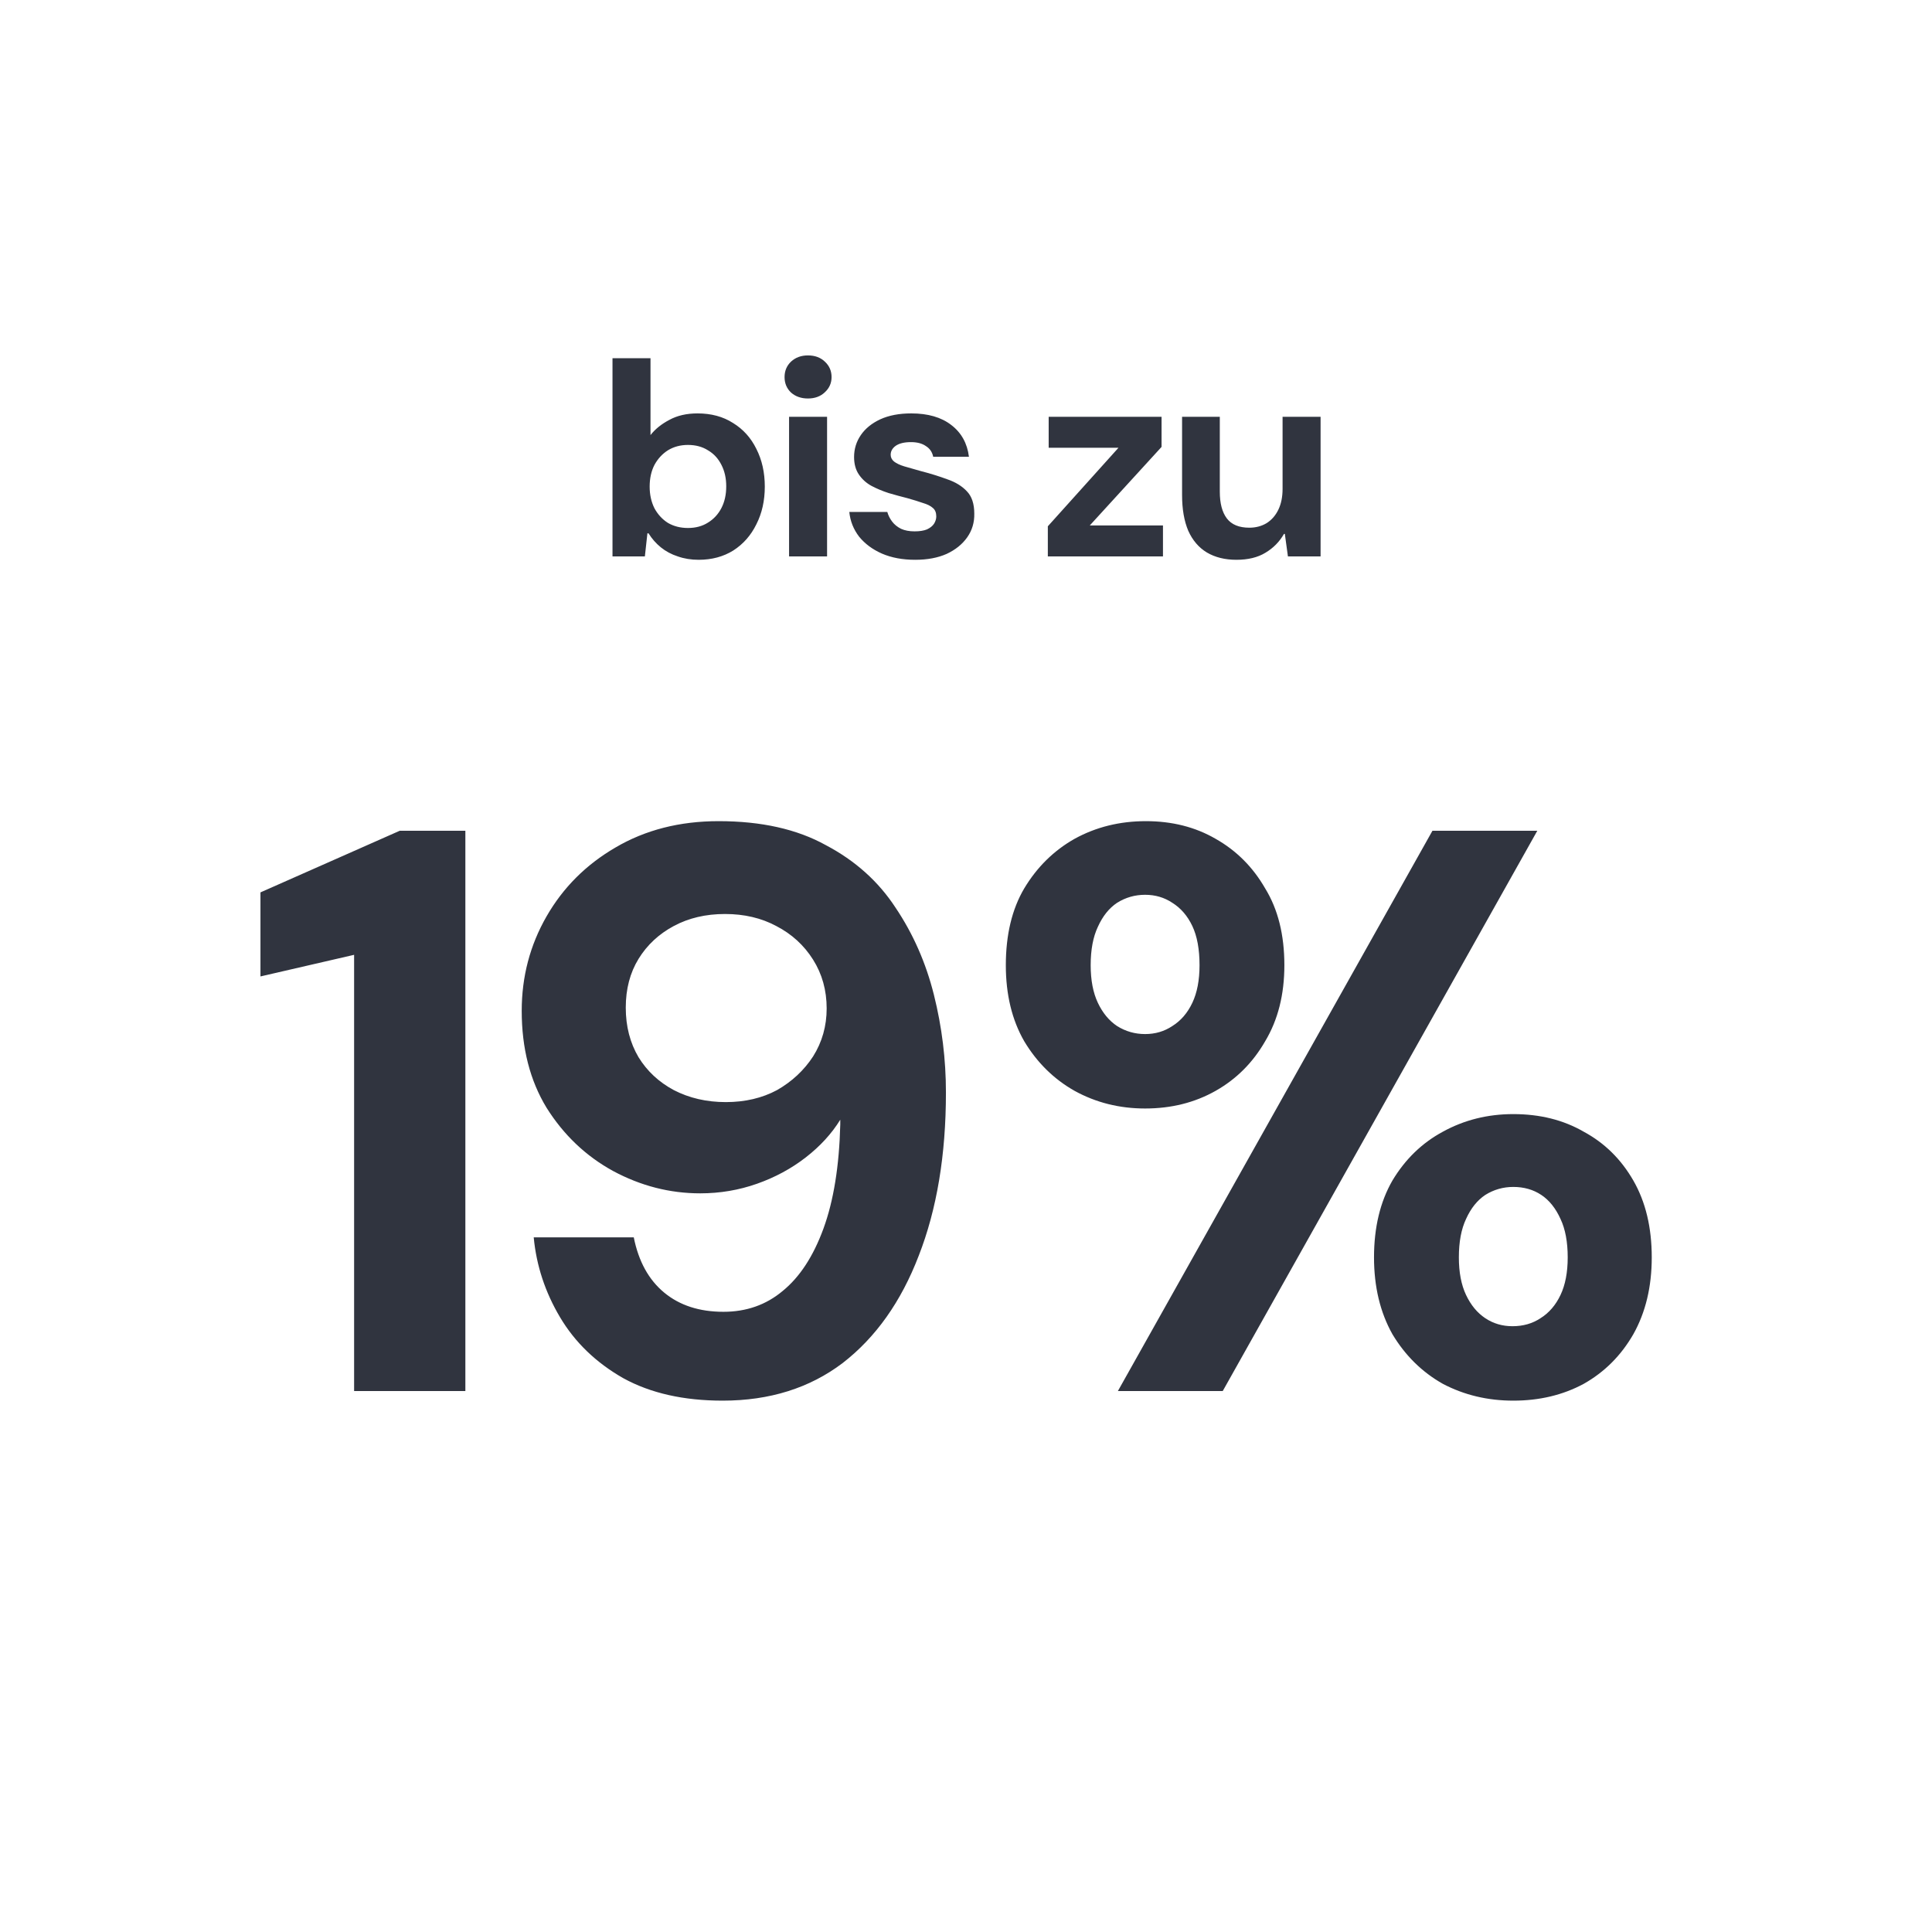
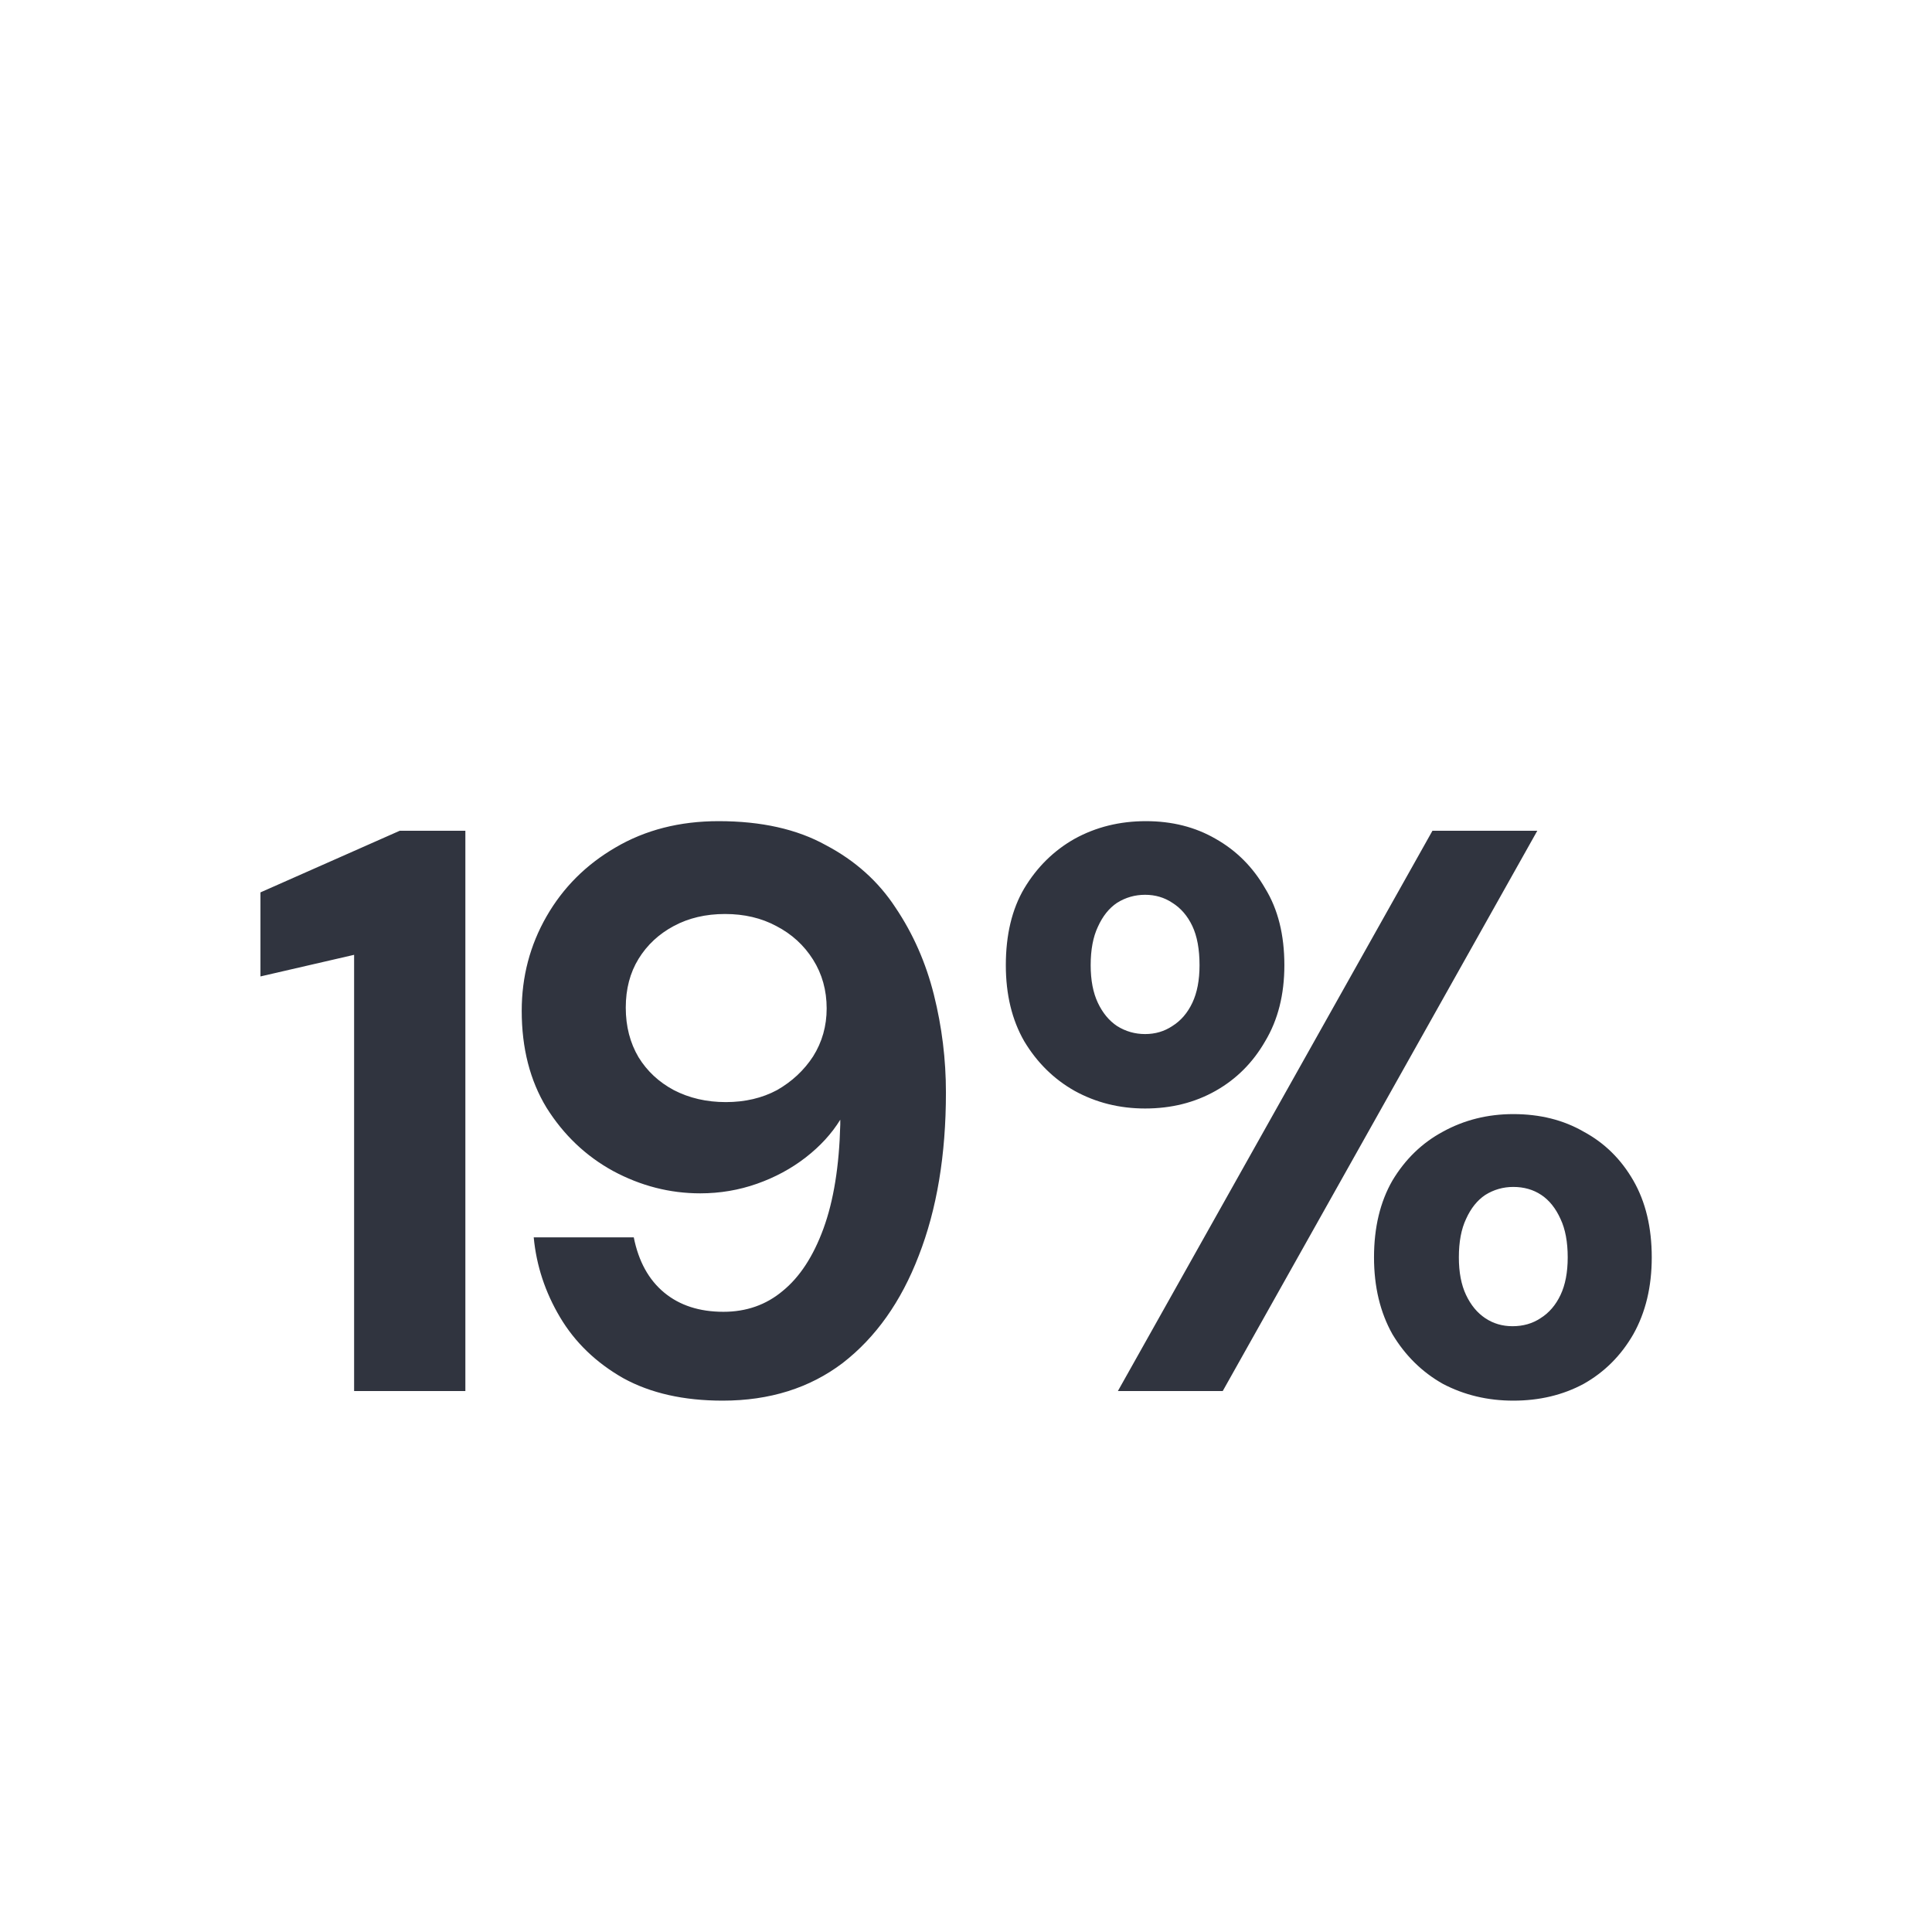
<svg xmlns="http://www.w3.org/2000/svg" width="250" height="250" viewBox="0 0 250 250" fill="none">
-   <path d="M90.404 72.437C89.433 72.437 88.534 72.291 87.709 72C86.883 71.733 86.154 71.344 85.523 70.834C84.891 70.324 84.357 69.717 83.92 69.013H83.774L83.446 72H79.257V46.354H84.175V56.299C84.782 55.522 85.596 54.866 86.616 54.332C87.636 53.774 88.85 53.494 90.258 53.494C92.031 53.494 93.561 53.907 94.849 54.733C96.16 55.534 97.168 56.651 97.872 58.084C98.601 59.517 98.965 61.144 98.965 62.966C98.965 64.787 98.601 66.414 97.872 67.847C97.168 69.28 96.172 70.409 94.885 71.235C93.598 72.036 92.104 72.437 90.404 72.437ZM89.02 68.321C90.016 68.321 90.878 68.09 91.606 67.629C92.359 67.167 92.942 66.536 93.355 65.734C93.768 64.933 93.974 63.998 93.974 62.929C93.974 61.885 93.768 60.962 93.355 60.161C92.942 59.335 92.359 58.704 91.606 58.266C90.878 57.805 90.016 57.574 89.02 57.574C88.049 57.574 87.186 57.805 86.433 58.266C85.705 58.728 85.122 59.359 84.685 60.161C84.272 60.962 84.066 61.897 84.066 62.966C84.066 64.01 84.272 64.945 84.685 65.771C85.122 66.572 85.705 67.204 86.433 67.665C87.186 68.102 88.049 68.321 89.02 68.321ZM102.105 72V53.931H107.023V72H102.105ZM104.545 51.564C103.671 51.564 102.942 51.309 102.36 50.799C101.801 50.264 101.522 49.596 101.522 48.795C101.522 47.994 101.801 47.326 102.36 46.791C102.942 46.257 103.671 45.99 104.545 45.99C105.444 45.99 106.172 46.257 106.731 46.791C107.314 47.326 107.605 47.994 107.605 48.795C107.605 49.572 107.314 50.228 106.731 50.762C106.172 51.296 105.444 51.564 104.545 51.564ZM118.422 72.437C116.795 72.437 115.362 72.17 114.124 71.636C112.909 71.101 111.926 70.373 111.173 69.45C110.444 68.503 110.019 67.434 109.898 66.244H114.816C114.937 66.681 115.144 67.094 115.435 67.483C115.726 67.871 116.115 68.187 116.601 68.43C117.086 68.649 117.669 68.758 118.349 68.758C119.005 68.758 119.539 68.673 119.952 68.503C120.365 68.309 120.669 68.066 120.863 67.774C121.057 67.459 121.154 67.143 121.154 66.827C121.154 66.341 121.009 65.977 120.717 65.734C120.426 65.467 119.989 65.249 119.406 65.079C118.847 64.884 118.179 64.678 117.402 64.459C116.625 64.265 115.824 64.046 114.998 63.804C114.172 63.536 113.419 63.221 112.739 62.856C112.084 62.492 111.549 62.006 111.136 61.399C110.724 60.792 110.517 60.039 110.517 59.141C110.517 58.096 110.809 57.149 111.391 56.299C111.974 55.449 112.812 54.769 113.905 54.259C115.022 53.749 116.358 53.494 117.912 53.494C120.074 53.494 121.798 53.992 123.085 54.988C124.396 55.984 125.161 57.356 125.38 59.104H120.754C120.632 58.497 120.316 58.036 119.806 57.72C119.321 57.38 118.677 57.21 117.876 57.21C117.026 57.21 116.37 57.368 115.909 57.684C115.471 57.999 115.253 58.388 115.253 58.849C115.253 59.189 115.399 59.481 115.69 59.724C116.006 59.966 116.443 60.173 117.001 60.343C117.584 60.513 118.264 60.707 119.041 60.926C120.353 61.266 121.531 61.63 122.575 62.019C123.644 62.383 124.494 62.905 125.125 63.585C125.756 64.241 126.072 65.2 126.072 66.463C126.096 67.604 125.793 68.624 125.161 69.523C124.53 70.421 123.644 71.138 122.502 71.672C121.361 72.182 120.001 72.437 118.422 72.437ZM135.589 72V68.102L144.732 57.939H135.698V53.931H150.306V57.829L141.017 67.993H150.488V72H135.589ZM159.991 72.437C158.51 72.437 157.235 72.121 156.166 71.49C155.122 70.859 154.32 69.924 153.762 68.685C153.227 67.422 152.96 65.88 152.96 64.059V53.931H157.842V63.621C157.842 65.127 158.145 66.281 158.752 67.082C159.36 67.884 160.331 68.284 161.667 68.284C162.492 68.284 163.233 68.09 163.889 67.701C164.545 67.289 165.055 66.706 165.419 65.953C165.783 65.2 165.965 64.301 165.965 63.257V53.931H170.883V72H166.657L166.257 69.086H166.147C165.565 70.106 164.763 70.919 163.743 71.526C162.747 72.134 161.497 72.437 159.991 72.437Z" fill="#30343F" />
  <path d="M45.821 180V123.554L33.703 126.35V115.475L51.725 107.5H60.218V180H45.821ZM93.506 181.243C88.466 181.243 84.185 180.276 80.663 178.343C77.142 176.34 74.415 173.717 72.481 170.471C70.548 167.226 69.409 163.774 69.063 160.114H82.01C82.631 163.221 83.943 165.604 85.945 167.261C87.948 168.918 90.503 169.746 93.61 169.746C96.579 169.746 99.134 168.849 101.274 167.054C103.484 165.258 105.244 162.565 106.556 158.975C107.868 155.385 108.593 150.896 108.731 145.511C108.731 145.373 108.731 145.269 108.731 145.2C108.731 145.062 108.731 144.958 108.731 144.889C107.626 146.685 106.142 148.307 104.278 149.757C102.413 151.207 100.307 152.346 97.96 153.175C95.612 154.004 93.161 154.418 90.606 154.418C86.671 154.418 82.907 153.451 79.317 151.518C75.796 149.585 72.93 146.857 70.721 143.336C68.58 139.814 67.51 135.637 67.51 130.804C67.51 126.385 68.58 122.311 70.721 118.582C72.861 114.854 75.83 111.885 79.628 109.675C83.494 107.396 87.948 106.257 92.988 106.257C98.512 106.257 103.138 107.293 106.867 109.364C110.665 111.367 113.668 114.06 115.878 117.443C118.156 120.826 119.813 124.589 120.849 128.732C121.885 132.875 122.403 137.087 122.403 141.368C122.403 149.446 121.229 156.489 118.881 162.496C116.603 168.435 113.323 173.061 109.042 176.375C104.761 179.62 99.582 181.243 93.506 181.243ZM93.921 142.611C96.406 142.611 98.616 142.093 100.549 141.057C102.482 139.952 104.036 138.502 105.21 136.707C106.384 134.843 106.97 132.771 106.97 130.493C106.97 128.145 106.384 126.039 105.21 124.175C104.036 122.311 102.448 120.861 100.445 119.825C98.512 118.789 96.303 118.271 93.817 118.271C91.331 118.271 89.122 118.789 87.188 119.825C85.255 120.861 83.736 122.276 82.631 124.071C81.526 125.867 80.974 127.973 80.974 130.389C80.974 132.806 81.526 134.946 82.631 136.811C83.736 138.606 85.255 140.021 87.188 141.057C89.191 142.093 91.435 142.611 93.921 142.611ZM144.654 180L185.358 107.5H198.926L158.222 180H144.654ZM195.819 181.243C192.504 181.243 189.466 180.518 186.704 179.068C184.011 177.549 181.836 175.408 180.179 172.646C178.591 169.815 177.797 166.501 177.797 162.704C177.797 158.837 178.591 155.523 180.179 152.761C181.836 149.999 184.011 147.893 186.704 146.443C189.466 144.924 192.504 144.164 195.819 144.164C199.271 144.164 202.309 144.924 204.933 146.443C207.626 147.893 209.766 149.999 211.354 152.761C212.942 155.523 213.736 158.837 213.736 162.704C213.736 166.501 212.942 169.815 211.354 172.646C209.766 175.408 207.626 177.549 204.933 179.068C202.24 180.518 199.202 181.243 195.819 181.243ZM195.715 171.611C197.096 171.611 198.304 171.265 199.34 170.575C200.445 169.885 201.308 168.883 201.929 167.571C202.551 166.26 202.861 164.637 202.861 162.704C202.861 160.701 202.551 159.044 201.929 157.732C201.308 156.351 200.479 155.315 199.444 154.625C198.408 153.935 197.2 153.589 195.819 153.589C194.507 153.589 193.298 153.935 192.194 154.625C191.158 155.315 190.329 156.351 189.708 157.732C189.086 159.044 188.776 160.701 188.776 162.704C188.776 164.637 189.086 166.26 189.708 167.571C190.329 168.883 191.158 169.885 192.194 170.575C193.229 171.265 194.403 171.611 195.715 171.611ZM148.176 143.439C144.861 143.439 141.823 142.68 139.061 141.161C136.369 139.642 134.194 137.501 132.536 134.739C130.948 131.977 130.154 128.698 130.154 124.9C130.154 120.964 130.948 117.65 132.536 114.957C134.194 112.195 136.369 110.055 139.061 108.536C141.823 107.017 144.896 106.257 148.279 106.257C151.663 106.257 154.666 107.017 157.29 108.536C159.983 110.055 162.123 112.195 163.711 114.957C165.369 117.65 166.197 120.964 166.197 124.9C166.197 128.698 165.369 131.977 163.711 134.739C162.123 137.501 159.983 139.642 157.29 141.161C154.597 142.68 151.559 143.439 148.176 143.439ZM148.176 133.807C149.488 133.807 150.661 133.462 151.697 132.771C152.802 132.081 153.665 131.08 154.286 129.768C154.908 128.456 155.219 126.833 155.219 124.9C155.219 122.829 154.908 121.137 154.286 119.825C153.665 118.513 152.802 117.512 151.697 116.821C150.661 116.131 149.488 115.786 148.176 115.786C146.864 115.786 145.655 116.131 144.551 116.821C143.515 117.512 142.686 118.548 142.065 119.929C141.444 121.24 141.133 122.898 141.133 124.9C141.133 126.833 141.444 128.456 142.065 129.768C142.686 131.08 143.515 132.081 144.551 132.771C145.655 133.462 146.864 133.807 148.176 133.807Z" fill="#30343F" />
</svg>